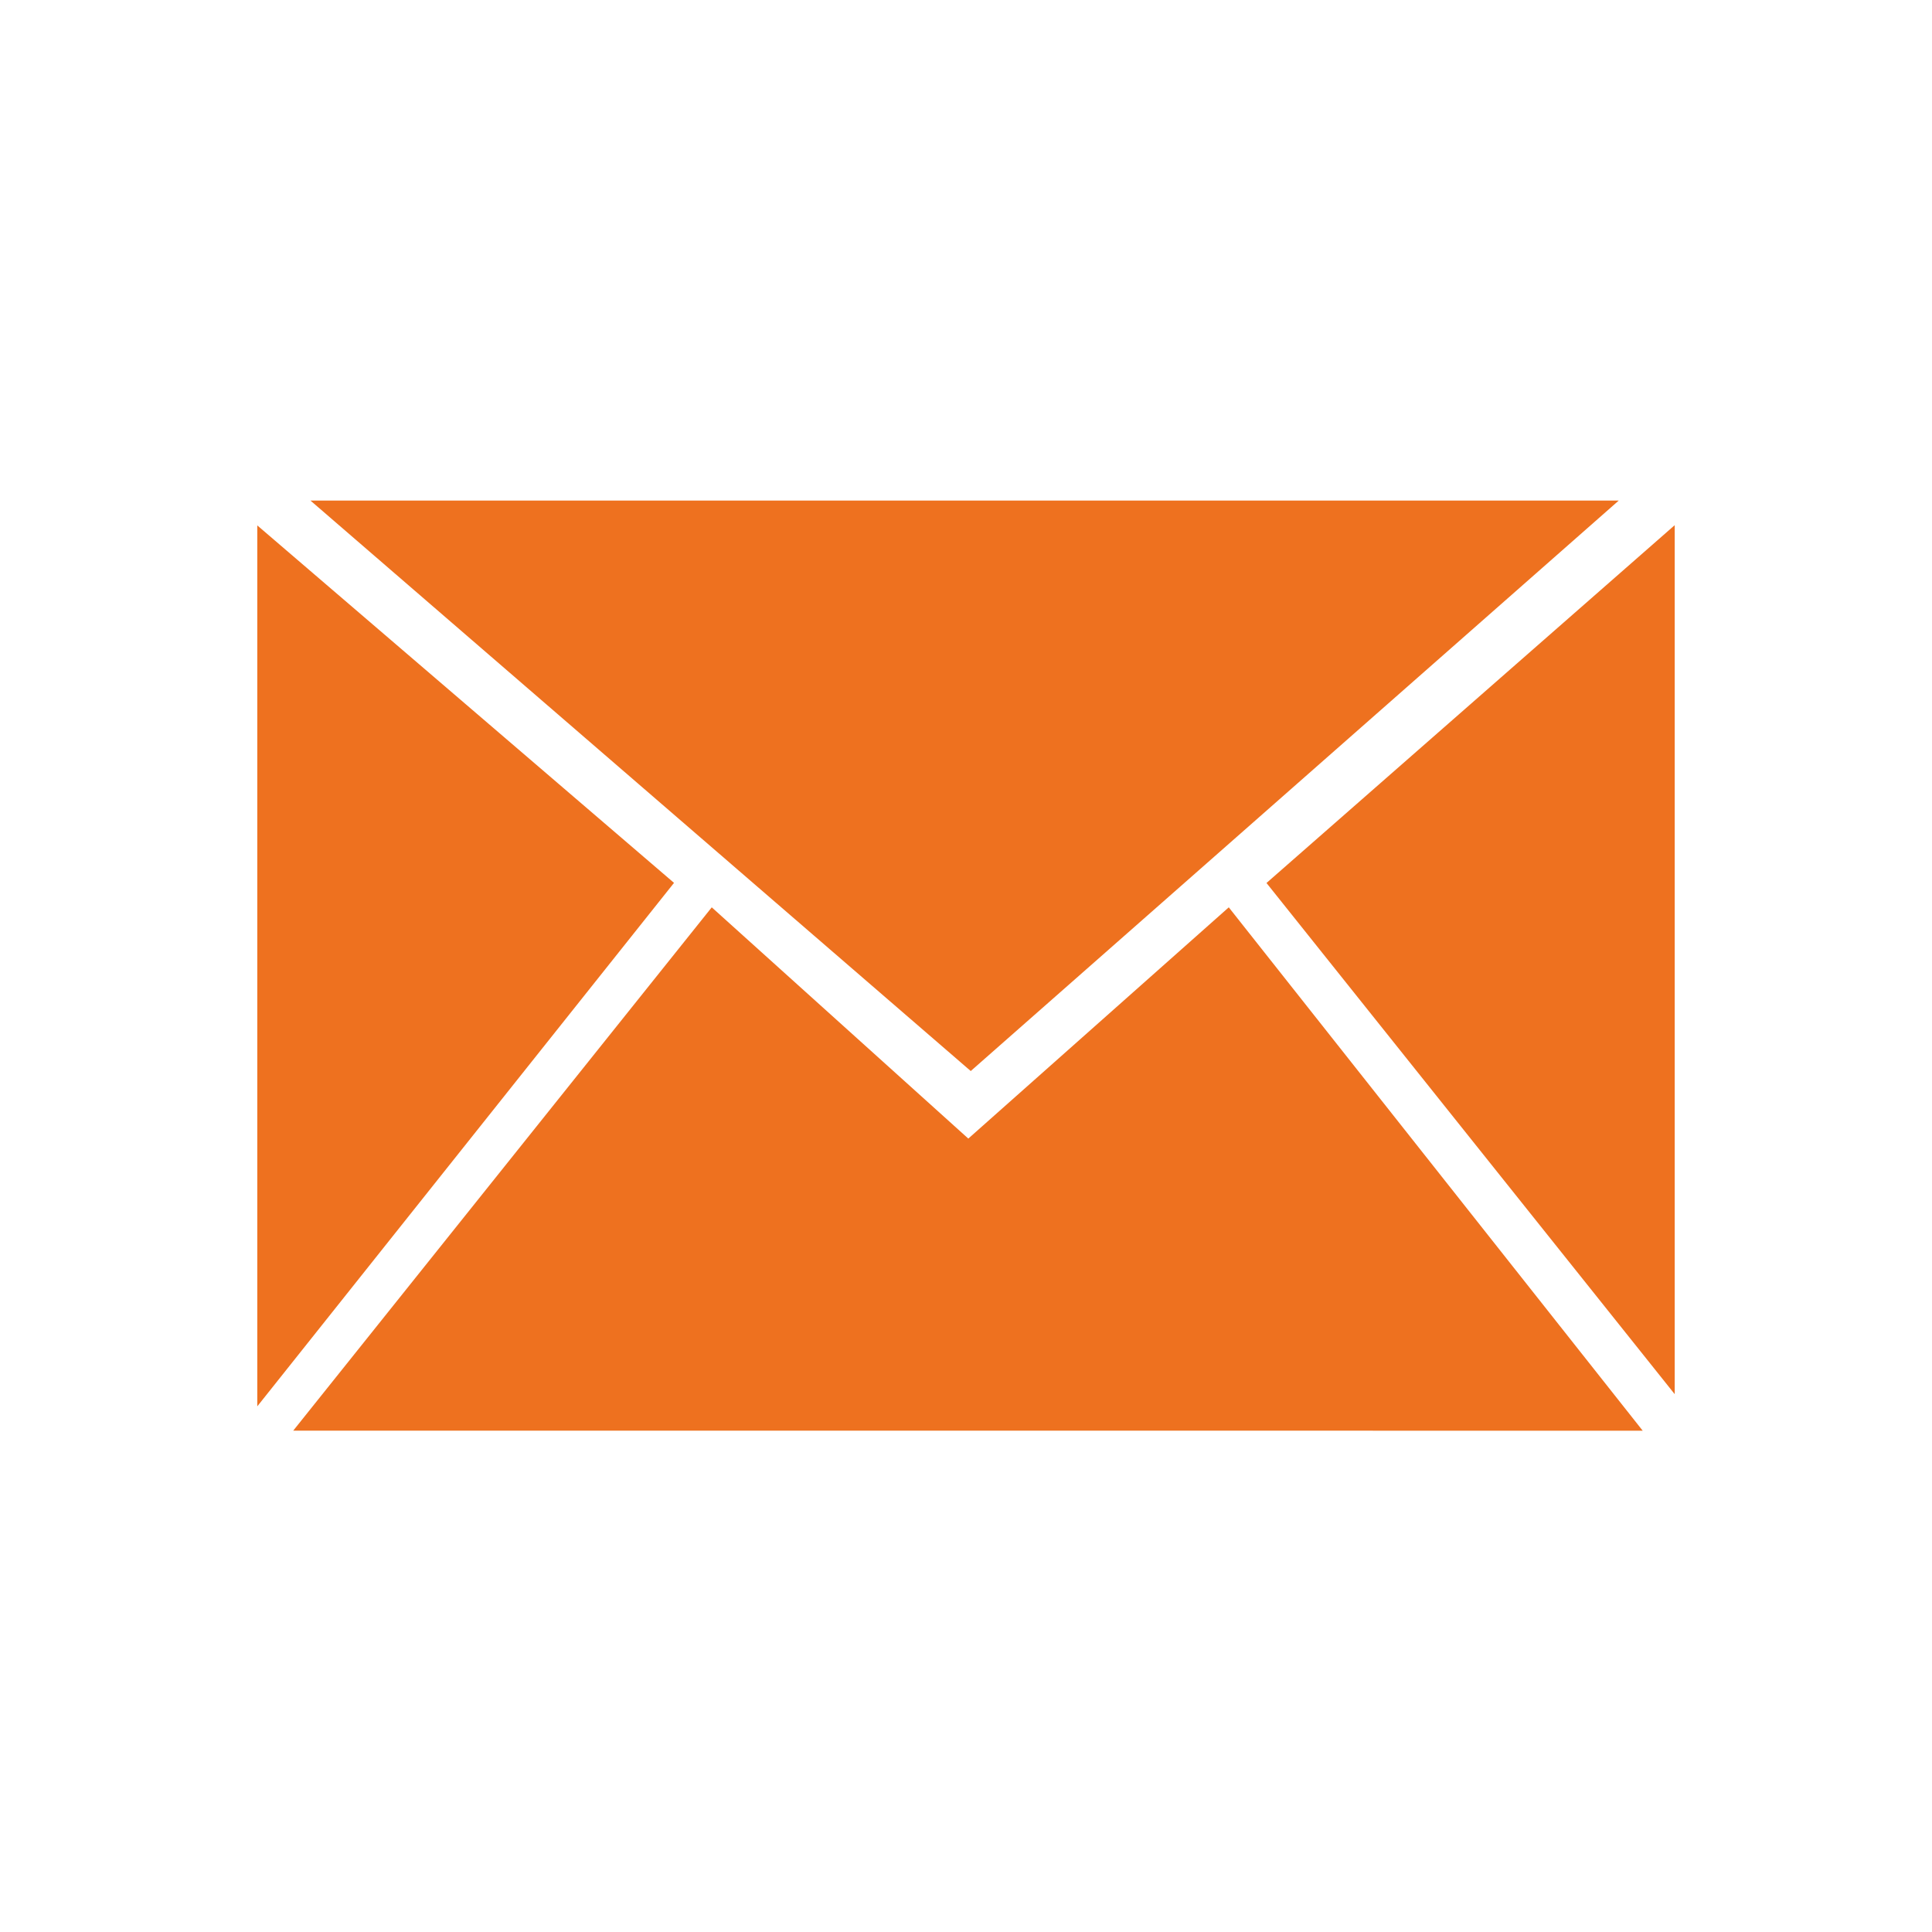
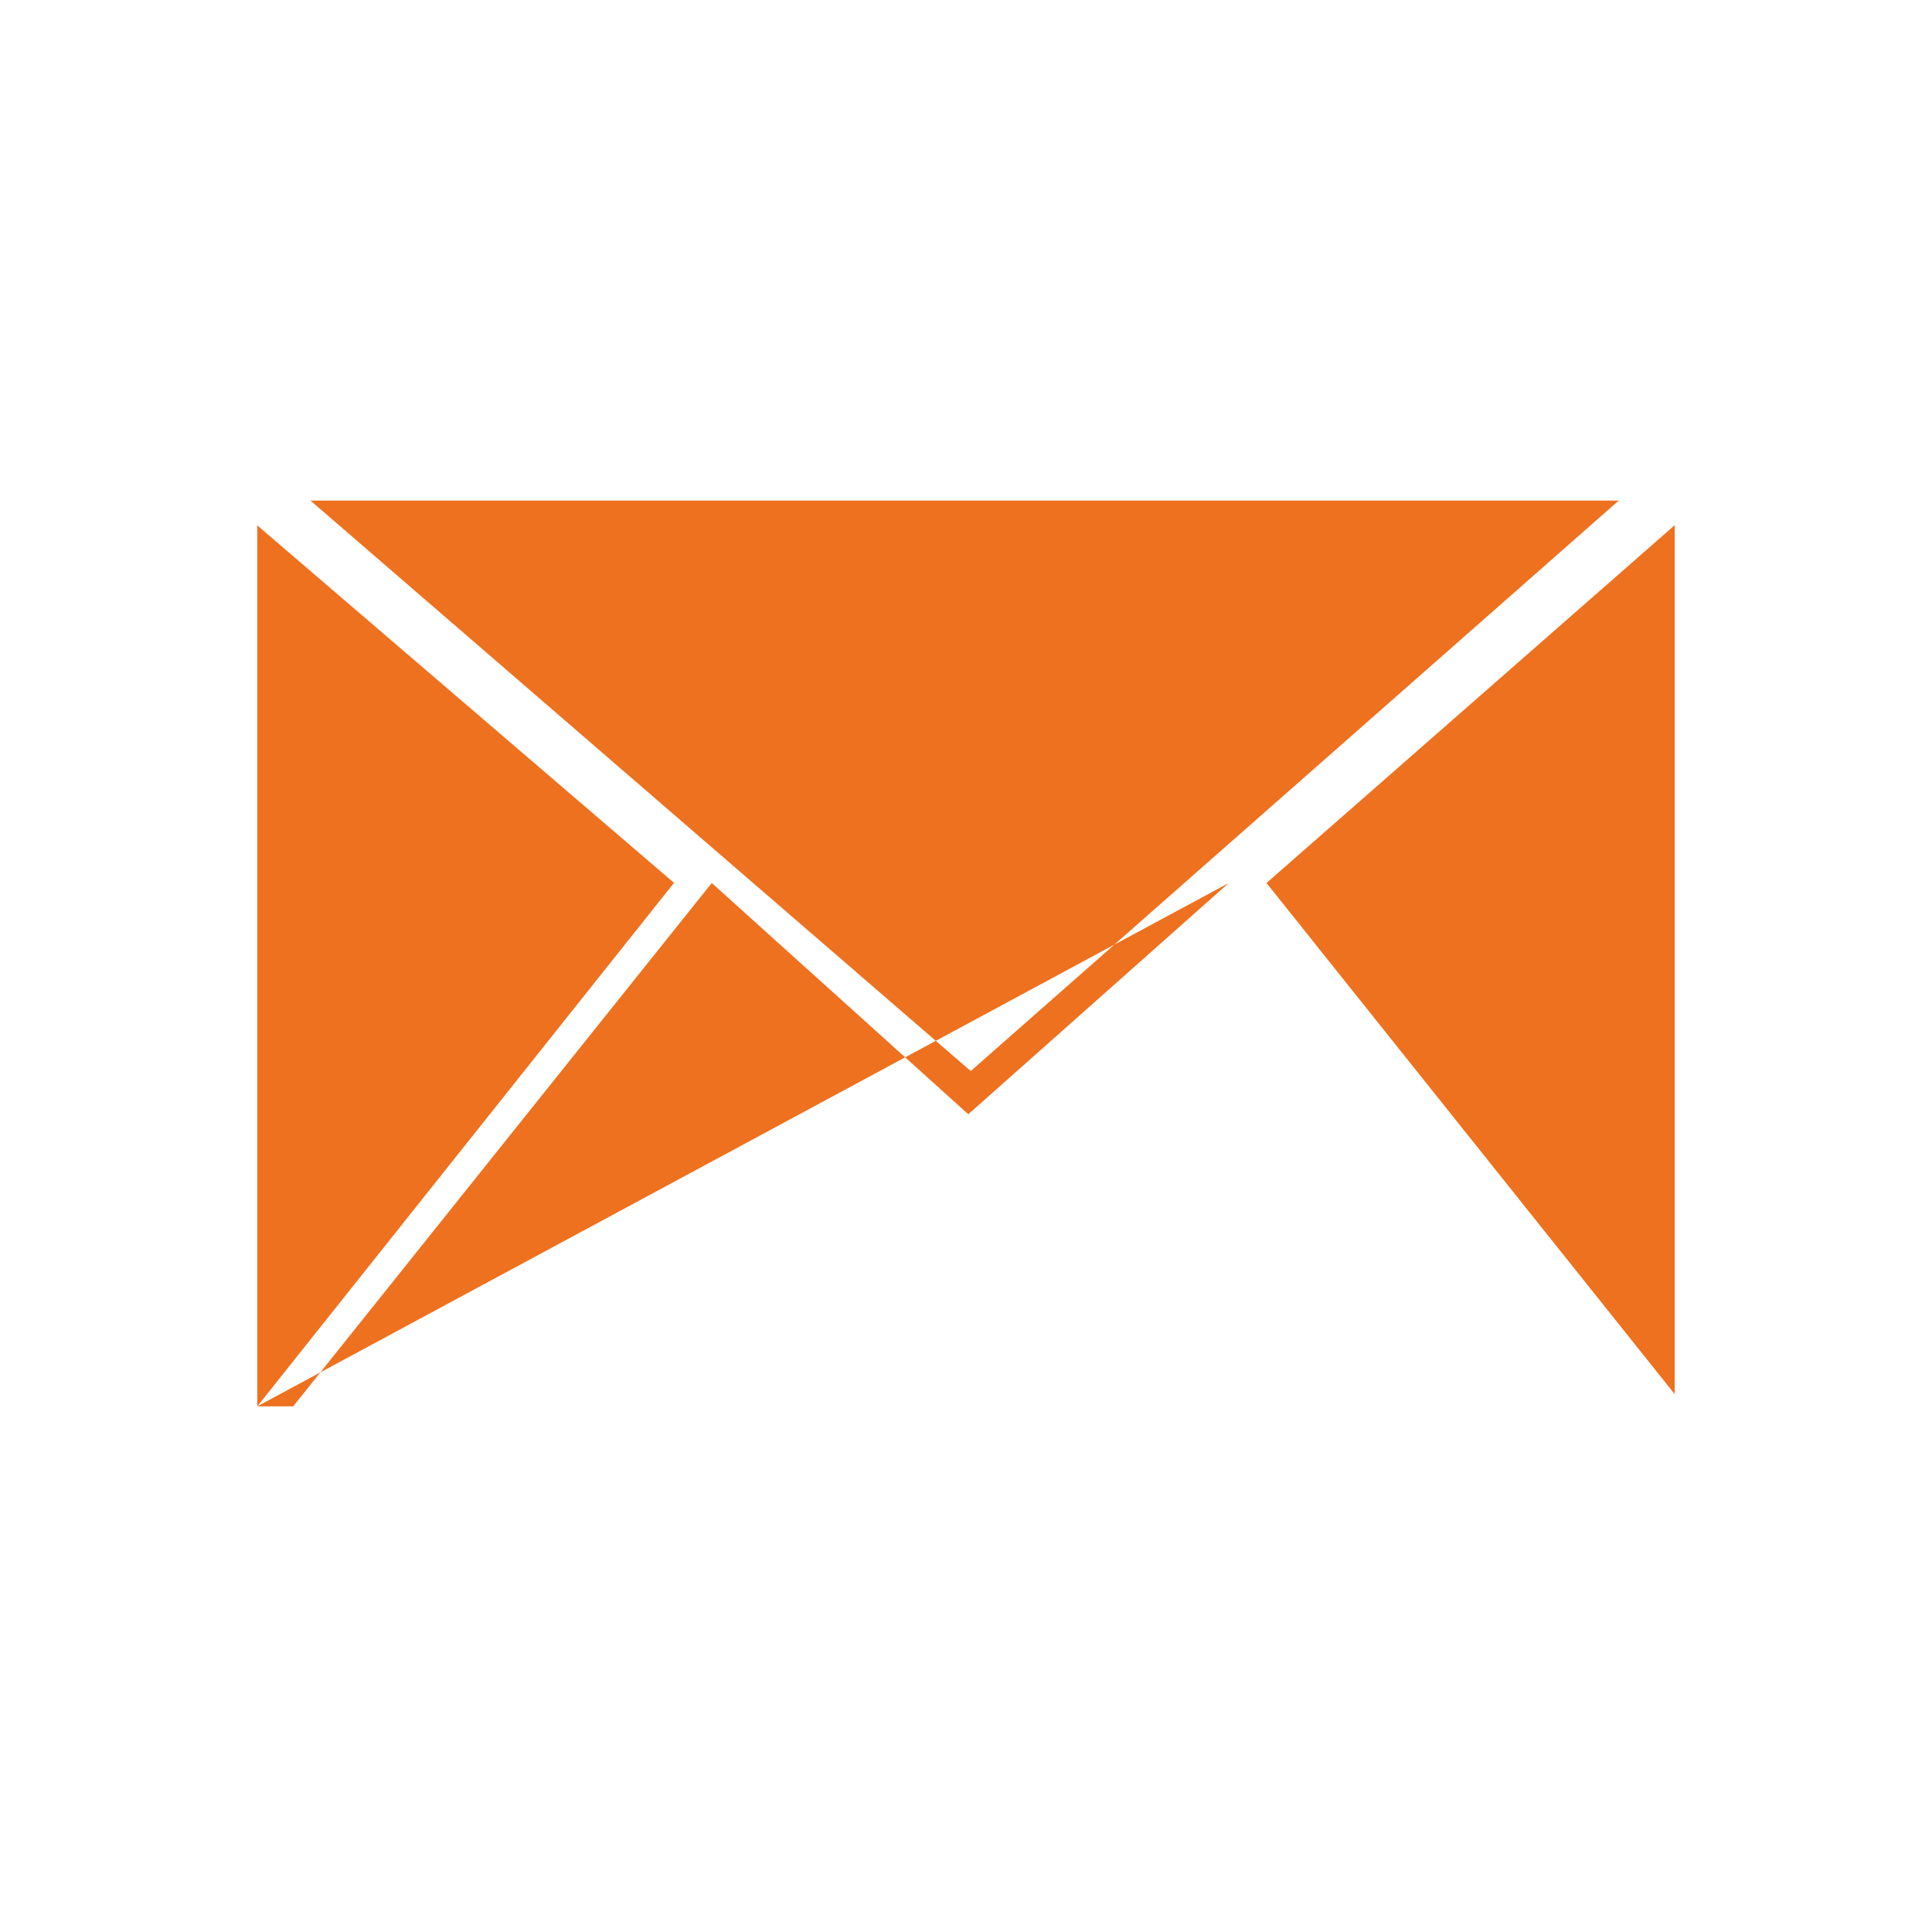
<svg xmlns="http://www.w3.org/2000/svg" id="Livello_1" data-name="Livello 1" viewBox="0 0 158.74 158.74">
  <defs>
    <style>.cls-1{fill:#ee711f;}</style>
  </defs>
-   <path class="cls-1" d="M79.76,88,25.51,41.13H133Zm57.84,26.55-33.54-42L137.6,43.15Zm-116.46,1V43.17L55.38,72.54Zm113.83,2H24.09l34.39-43,21.08,19,21.4-19Z" />
+   <path class="cls-1" d="M79.76,88,25.51,41.13H133Zm57.84,26.55-33.54-42L137.6,43.15Zm-116.46,1V43.17L55.38,72.54ZH24.09l34.39-43,21.08,19,21.4-19Z" />
</svg>